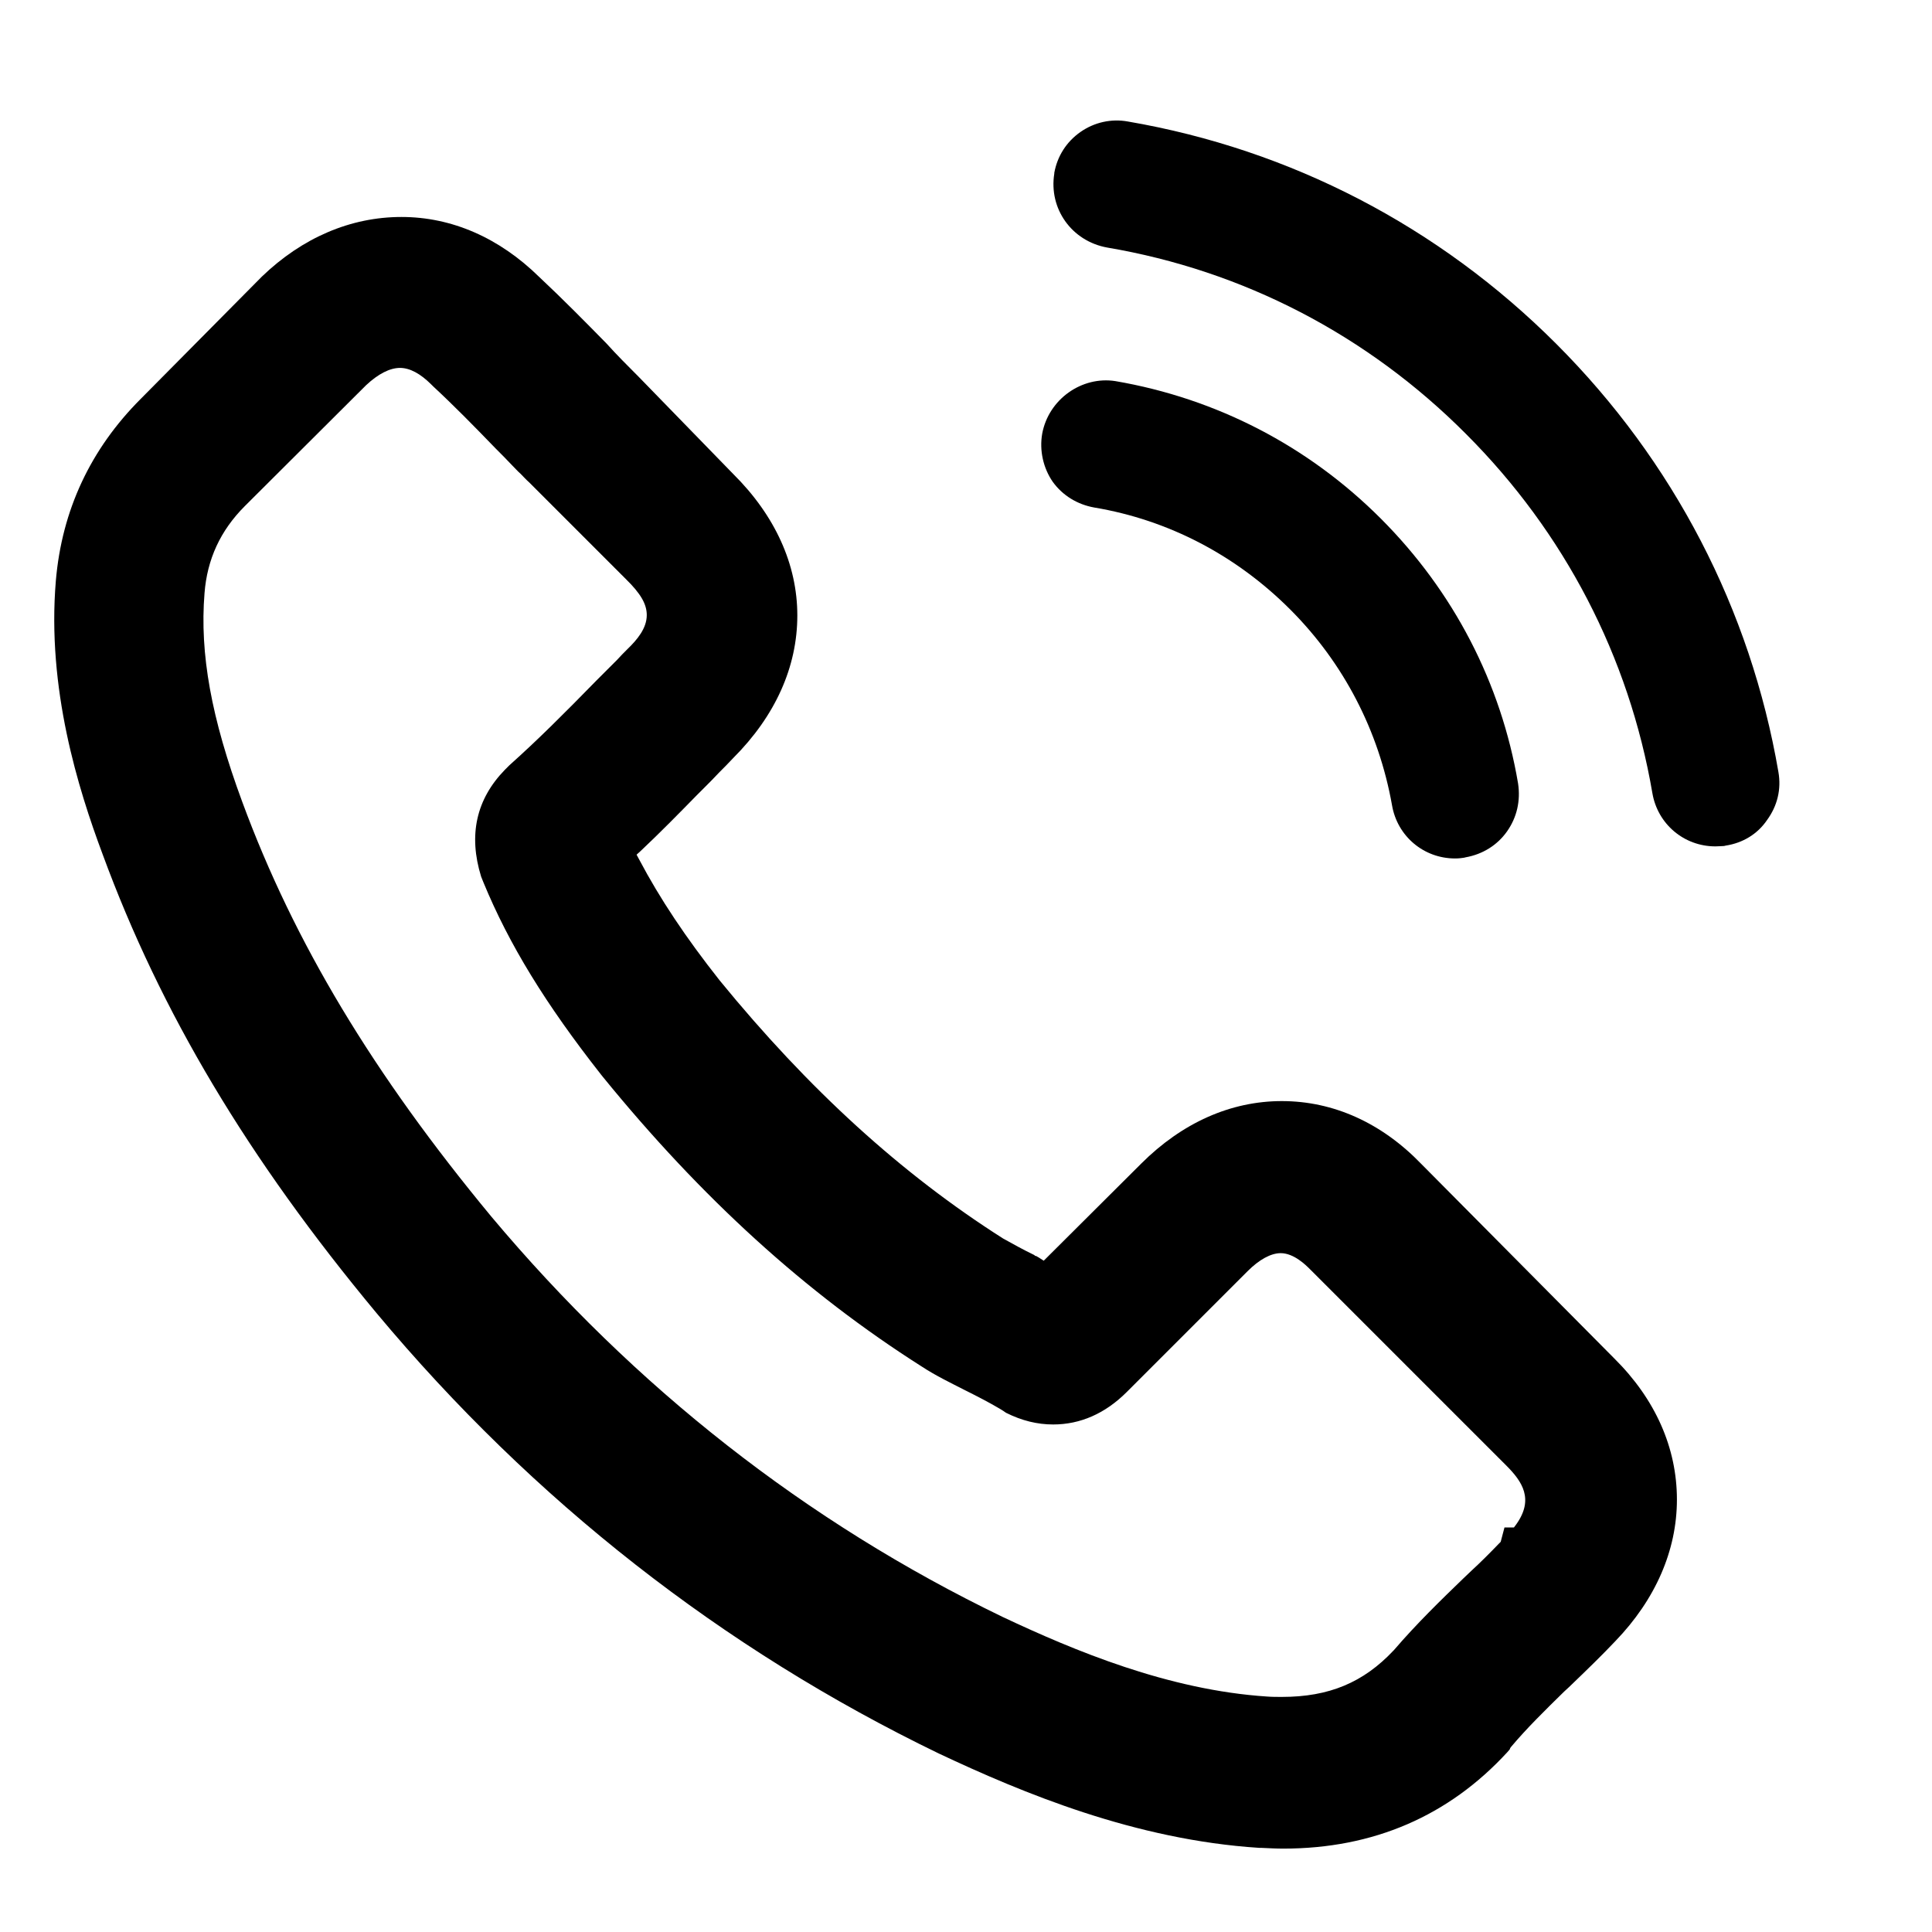
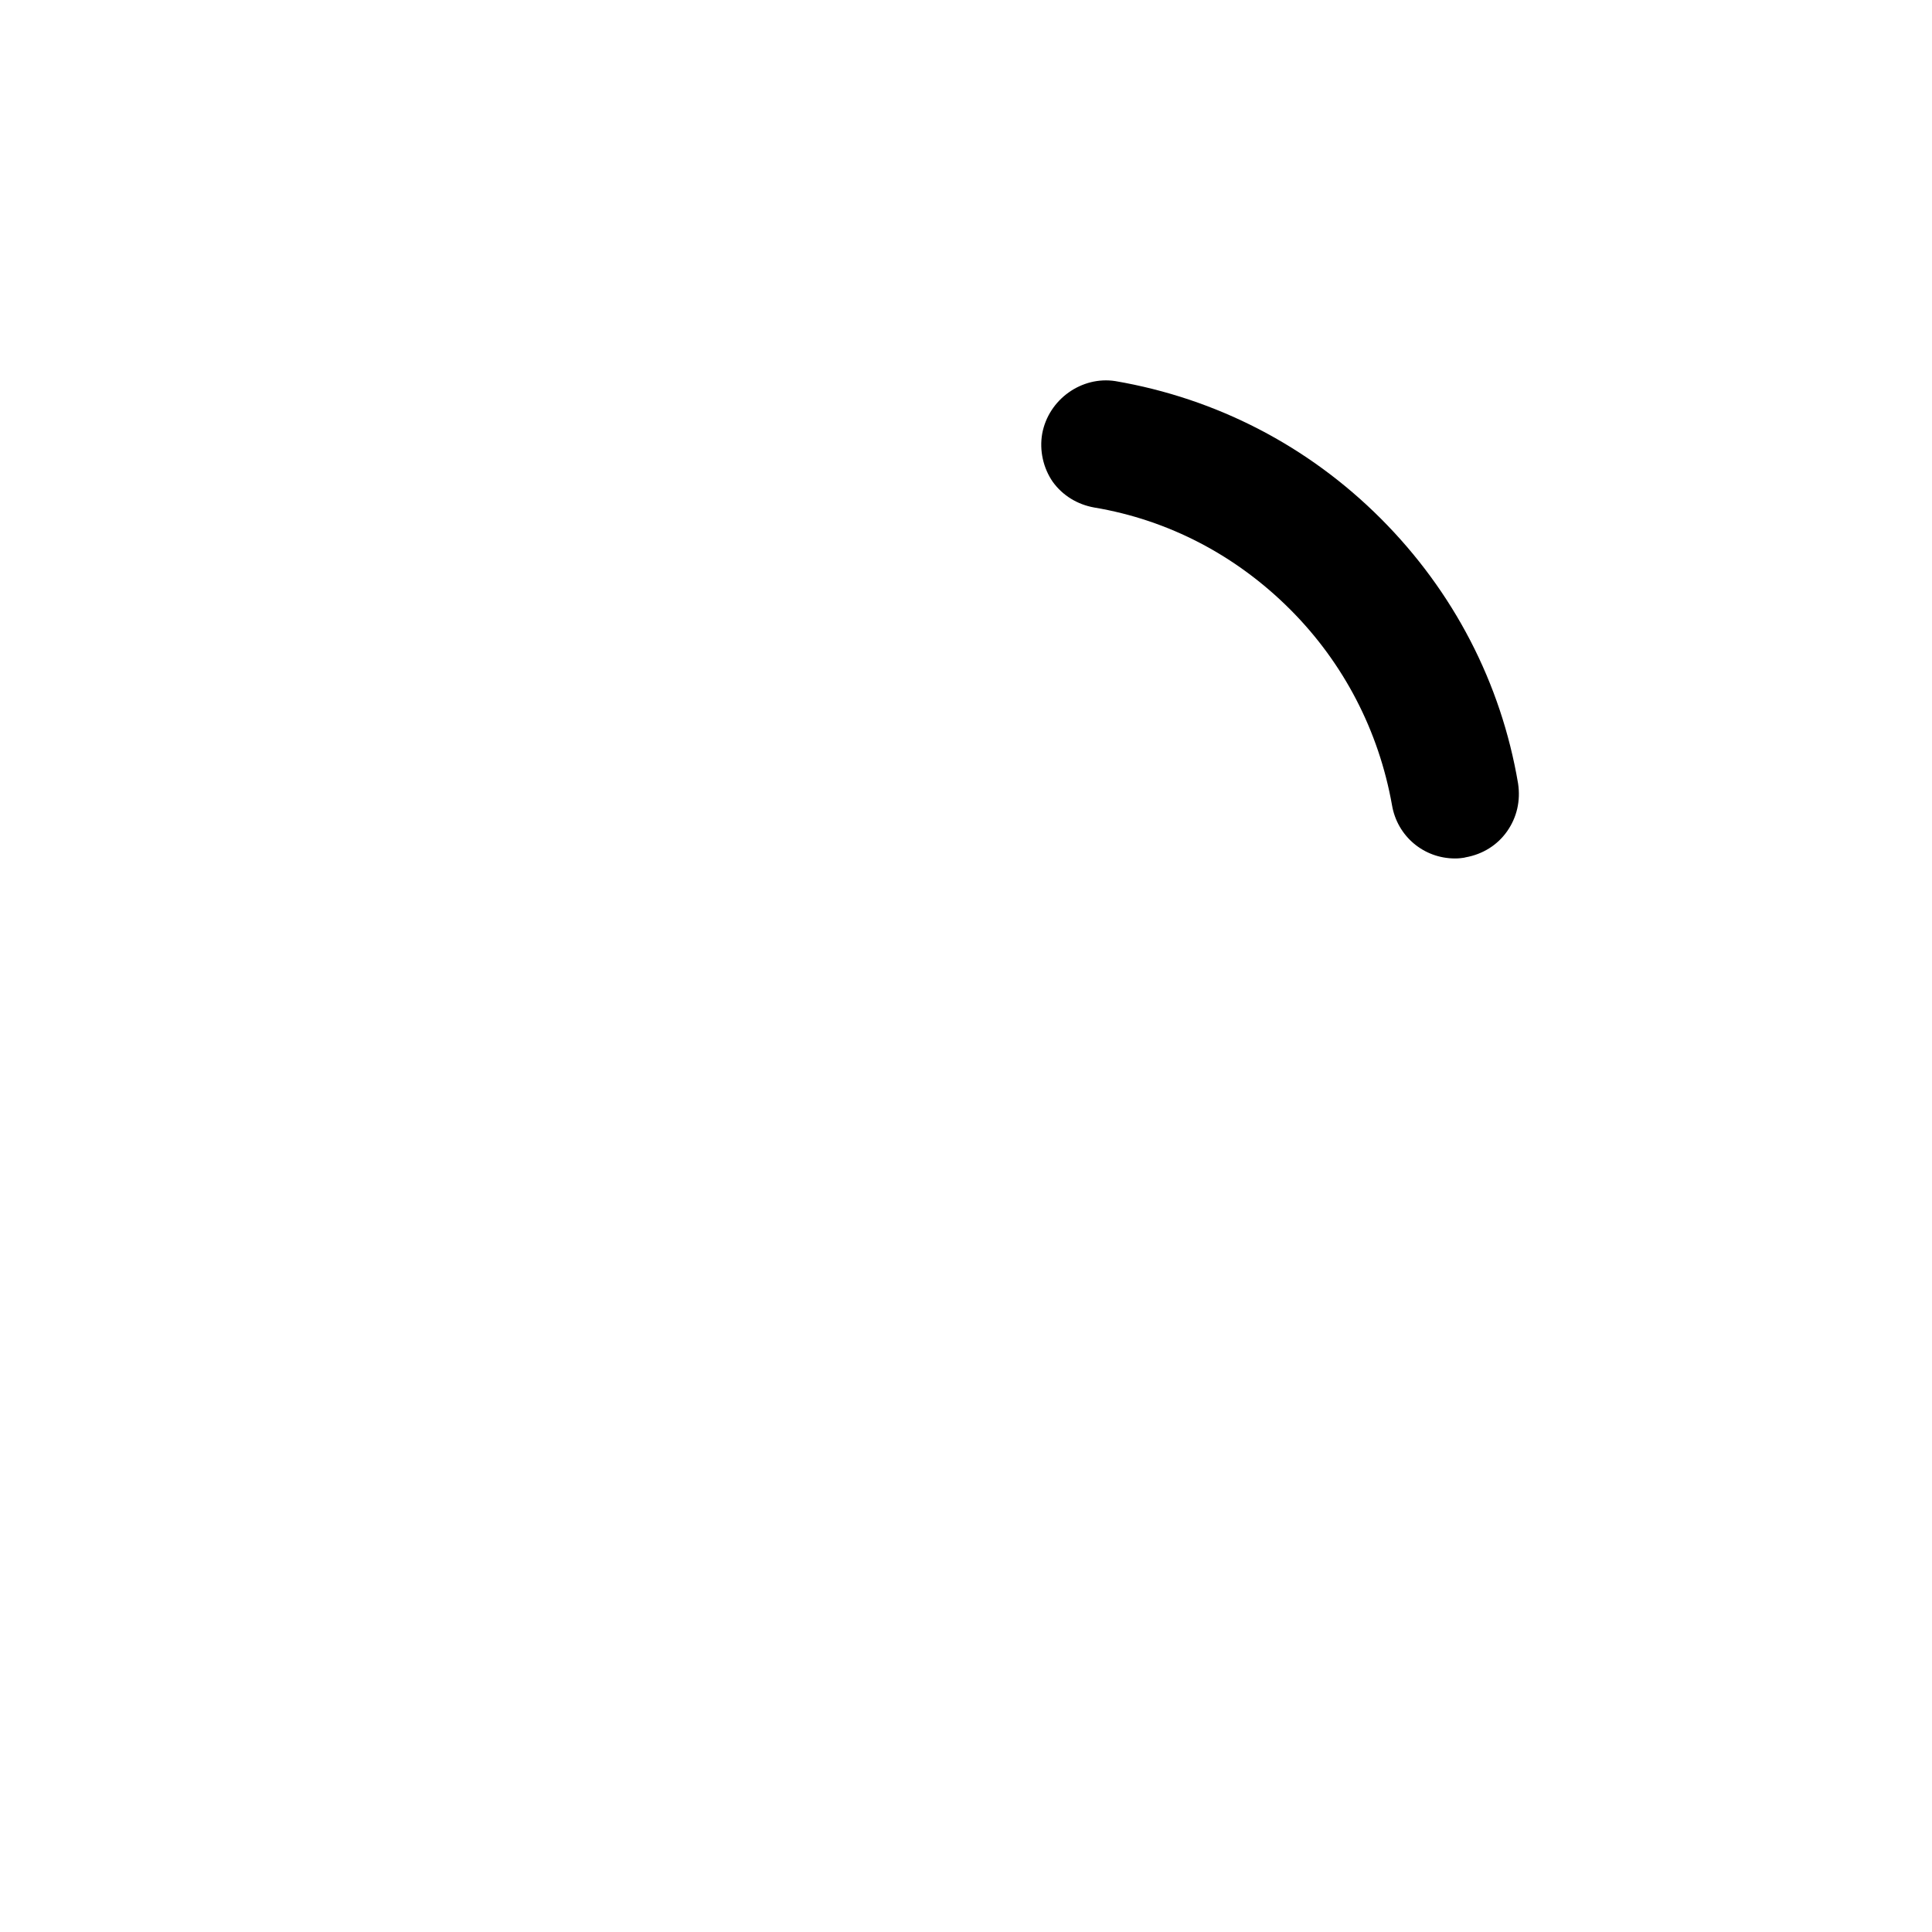
<svg xmlns="http://www.w3.org/2000/svg" version="1.1" id="Layer_1" x="0px" y="0px" viewBox="0 0 512 512" style="enable-background:new 0 0 512 512;" xml:space="preserve">
  <g>
-     <path d="M169.2,99.8c-2.7-2.7-5.8-5.8-8.5-8.8l0,0c-5.4-5.5-11.5-11.7-17.8-17.6c-10.6-10.4-23.2-15.9-36.5-15.9   c-13.5,0-26.3,5.5-37,15.8l-32.1,32.4c-13.3,13.3-20.9,29.5-22.5,48.2c-2.4,28.6,5.9,55.1,12.4,72.5C42.6,268.3,65.7,307,99.8,348   c41.5,49.7,91.7,89,149,116.7c22.3,10.5,52.1,22.9,84.9,25l0.5,0c2.1,0.1,4,0.2,5.9,0.2c23.8,0,43.8-8.6,59.4-25.6l0.6-0.7l0.1-0.3   l0.2-0.3c4.2-5,9.1-9.8,14.1-14.7l1.3-1.2c5-4.8,8.9-8.6,12.3-12.2c10.6-11,16.3-24,16.3-37.5c0-13.7-5.7-26.6-16.6-37.4   l-51.1-51.5c-10.5-10.9-23.3-16.7-37-16.7c-13.5,0-26.4,5.7-37.3,16.6l-25.8,25.7l-1.4-0.9c-0.2-0.1-0.4-0.2-0.5-0.3l-0.4-0.1   l-0.2-0.2c-2.9-1.4-5.8-3-8.3-4.4c-26.9-17.1-51.5-39.5-75.1-68.4c-9-11.4-15.8-21.6-21.3-32l-0.7-1.3l1.1-1   c5.2-4.9,10.1-9.9,14.8-14.7l2-2c1.3-1.3,2.7-2.7,3.9-4c1.3-1.3,2.6-2.6,3.8-3.9c11.2-11.2,17-24.2,17-37.8   c0-13.5-5.9-26.5-17-37.5L169.2,99.8z M166.2,172.1L166.2,172.1c-0.9,0.9-1.8,1.8-2.6,2.7l-0.1,0.1l-5.4,5.4   c-8.6,8.8-15.5,15.7-23.1,22.5l-0.2,0.2c-0.1,0.1-0.4,0.4-0.9,0.9l-0.1,0.1c-7.6,7.8-9.7,17.3-6.3,28.3l0.6,1.5   c6.8,16.5,16.5,32.3,31.2,51l0.4,0.5c26.2,32.2,53.8,57.3,84.5,76.8c3.8,2.5,7.8,4.4,11.3,6.2l0.8,0.4c2.6,1.3,5.9,3,8.6,4.6   l0.5,0.3c0.3,0.2,0.8,0.5,1.2,0.8c4.2,2.1,8.3,3.1,12.5,3.1c7.2,0,13.8-2.9,19.5-8.6l32-32c3.1-3.1,6.2-4.8,8.8-4.8   c3.5,0,6.7,3.2,7.7,4.2l0.1,0.1l52,52c4.2,4.2,7.4,8.9,2.6,15.6l-0.6,0.8h-2.5l-1,3.8l-0.4,0.4c-2.6,2.7-5,5.1-7.4,7.3l-2.1,2   c-5.8,5.6-12.3,11.9-18.4,19l-0.1,0.1c-8,8.5-17.1,12.3-29.6,12.3c-1.3,0-2.7,0-3.9-0.1c-26.2-1.7-51.2-12.2-70.1-21.1   c-52-25.1-97.5-60.8-135.5-106.1c-31.3-37.8-52.3-72.7-66-109.9c-8.2-22.2-11.3-39.2-10-55.3c0.7-9,4.2-16.6,10.7-23.1L97,102.1   c3.2-3,6.3-4.6,9-4.6c2.6,0,5.4,1.5,8.3,4.4l0.5,0.5c5.4,5,10.7,10.4,16.5,16.4c1.5,1.5,3,3,4.5,4.6c0.7,0.7,1.4,1.5,2.2,2.2   c0.7,0.7,1.4,1.5,2.2,2.2l25.6,25.6c4,3.9,5.6,6.7,5.6,9.6C171.4,166.5,168.9,169.5,166.2,172.1z" />
    <path d="M276.2,114.9c-0.8,4.5,0.3,9.2,2.8,12.8c2.6,3.6,6.5,6,11,6.8c19.7,3.3,37.6,12.7,51.9,27c14.2,14.2,23.5,32.2,27,51.9   c1.4,8.2,8.4,14.1,16.7,14.1c1,0,1.8-0.1,2.4-0.2l0.4-0.1c4.5-0.8,8.4-3.2,11-6.9c2.6-3.7,3.6-8.1,2.9-12.7   c-4.5-26.6-17.1-50.9-36.4-70.2c-19.2-19.2-43.5-31.8-70.3-36.4C286.7,99.6,277.9,105.8,276.2,114.9z" />
-     <path d="M412.4,91.1C381.3,60,342,39.6,298.9,32.2c-4.4-0.8-8.9,0.2-12.6,2.8c-3.7,2.6-6.1,6.4-6.9,10.8l0,0.2   c-1.5,9.3,4.6,17.9,14,19.6c36,6.1,68.9,23.1,95.1,49.4c26.1,26.1,43.2,59,49.4,95.2c1.4,8.2,8.4,14.1,16.7,14.1   c1,0,1.7-0.1,2.3-0.1l0.4-0.1c4.6-0.7,8.5-3.1,11-6.8c2.7-3.7,3.8-8.1,3-12.7v0C463.9,161.5,443.5,122.2,412.4,91.1z" />
  </g>
</svg>